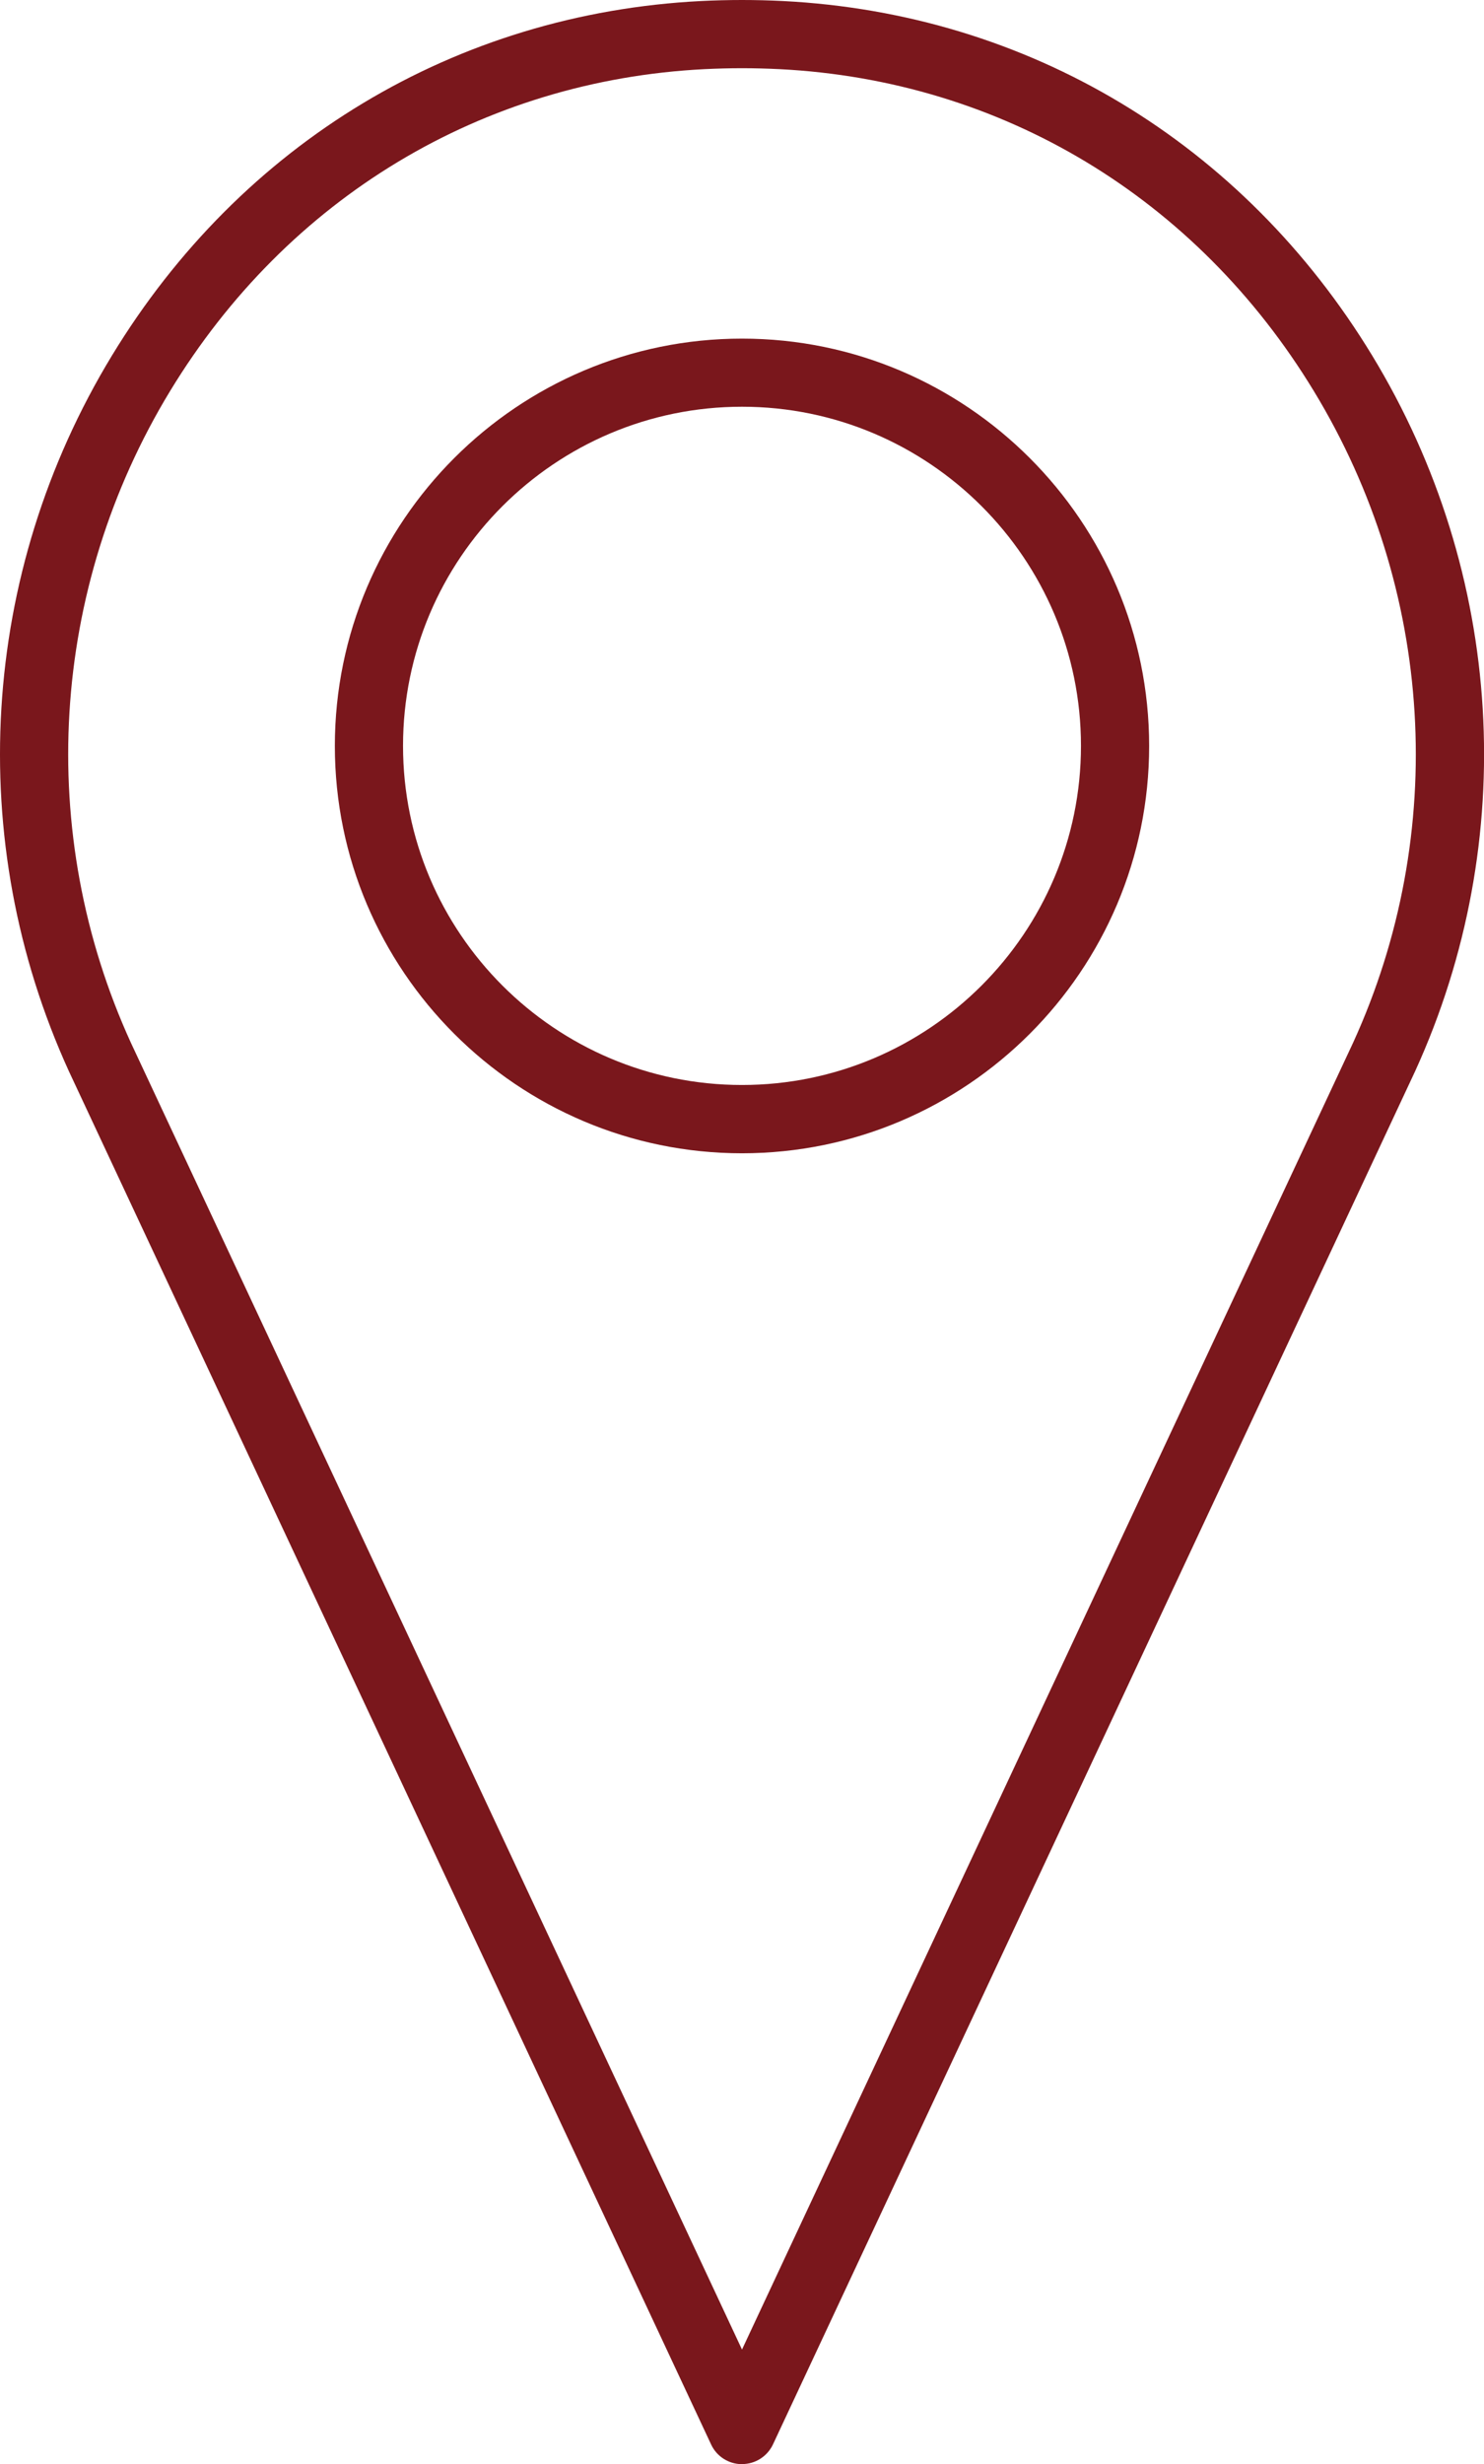
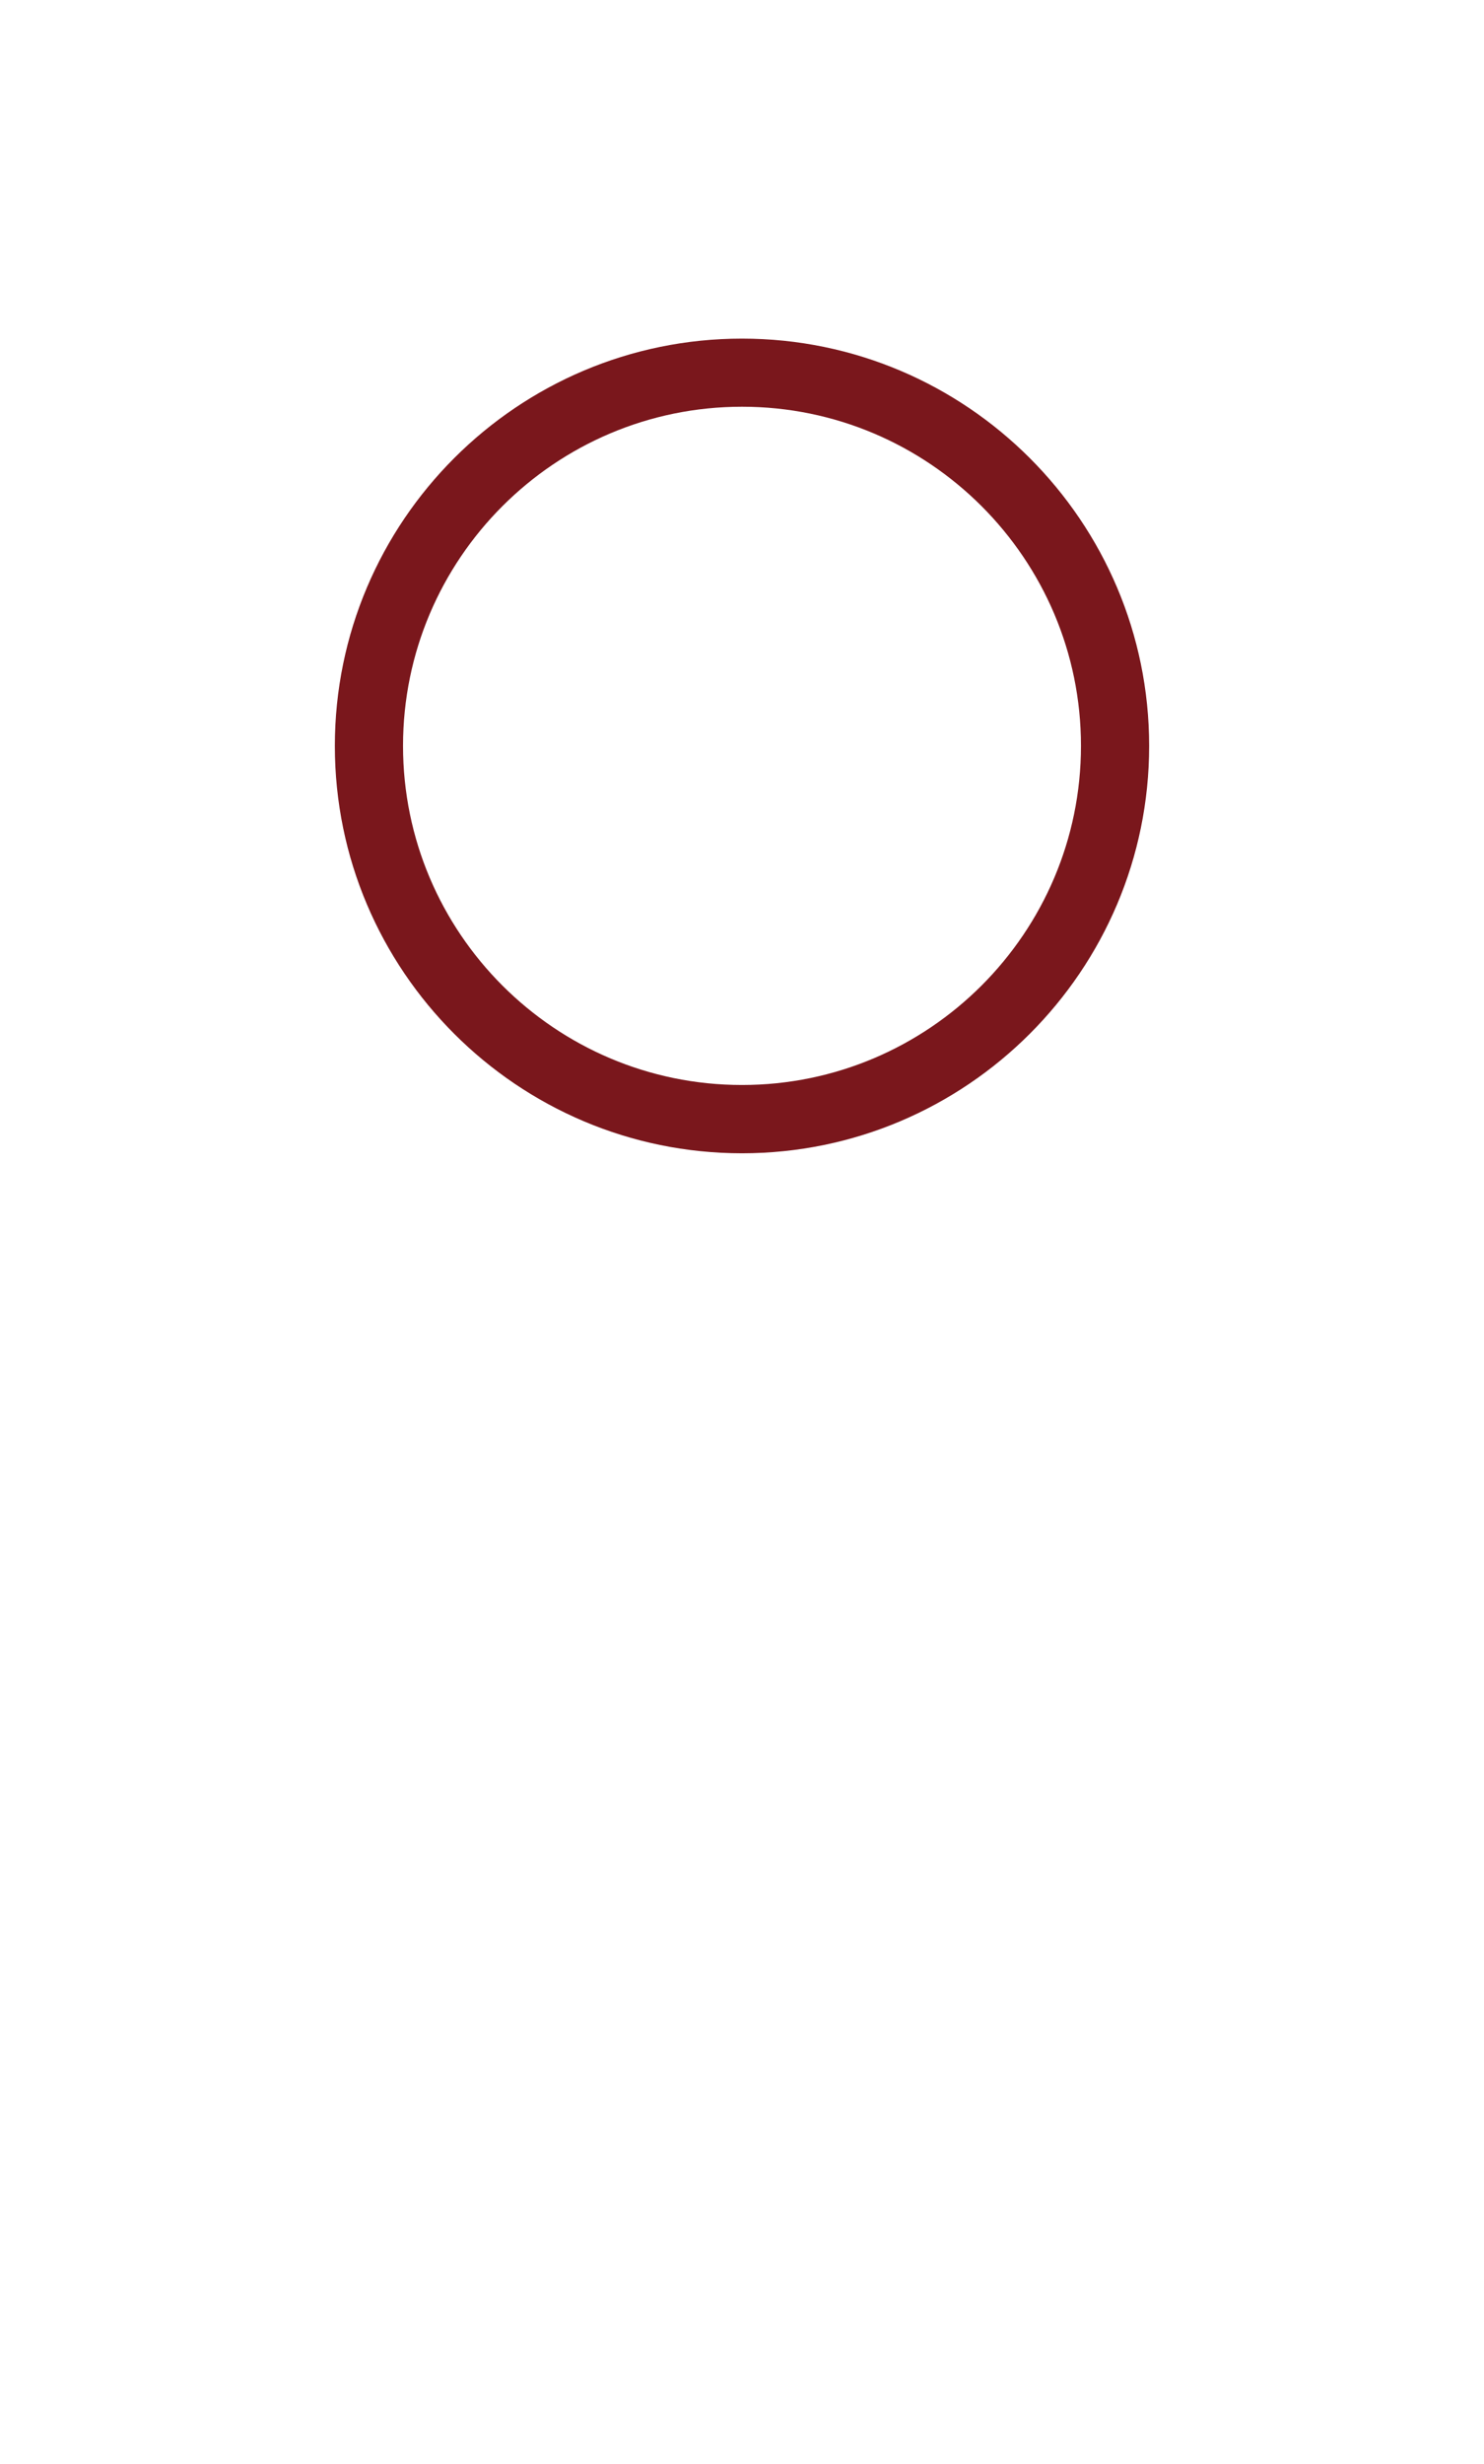
<svg xmlns="http://www.w3.org/2000/svg" id="_レイヤー_2" data-name="レイヤー 2" width="17.306" height="28.723" viewBox="0 0 17.306 28.723">
  <defs>
    <style>
      .cls-1 {
        fill: #7a171c;
        stroke-width: 0px;
      }
    </style>
  </defs>
  <g id="text">
    <g>
-       <path class="cls-1" d="m8.653,28.723c-.154,0-.295-.089-.36-.229L.804,12.488C-.424,9.798-.236,6.681,1.304,4.147,2.812,1.664,5.317.157,8.176.012c.316-.016.638-.016.954,0,2.86.145,5.365,1.652,6.873,4.134,1.54,2.535,1.727,5.652.501,8.338l-7.49,16.009c-.066.14-.206.229-.36.229ZM8.653.795c-.147,0-.292.004-.437.011-2.592.131-4.864,1.5-6.233,3.753-1.403,2.309-1.573,5.149-.457,7.595l7.127,15.233,7.128-15.236c1.115-2.443.945-5.282-.459-7.592-1.369-2.254-3.641-3.622-6.233-3.753-.144-.007-.29-.011-.436-.011Z" />
      <path class="cls-1" d="m8.653,13.443c-2.618,0-4.748-2.13-4.748-4.748s2.13-4.748,4.748-4.748,4.748,2.13,4.748,4.748-2.13,4.748-4.748,4.748Zm0-8.702c-2.18,0-3.953,1.773-3.953,3.953,0,2.18,1.773,3.953,3.953,3.953,2.179,0,3.953-1.773,3.953-3.953,0-2.18-1.773-3.953-3.953-3.953Z" />
    </g>
  </g>
</svg>